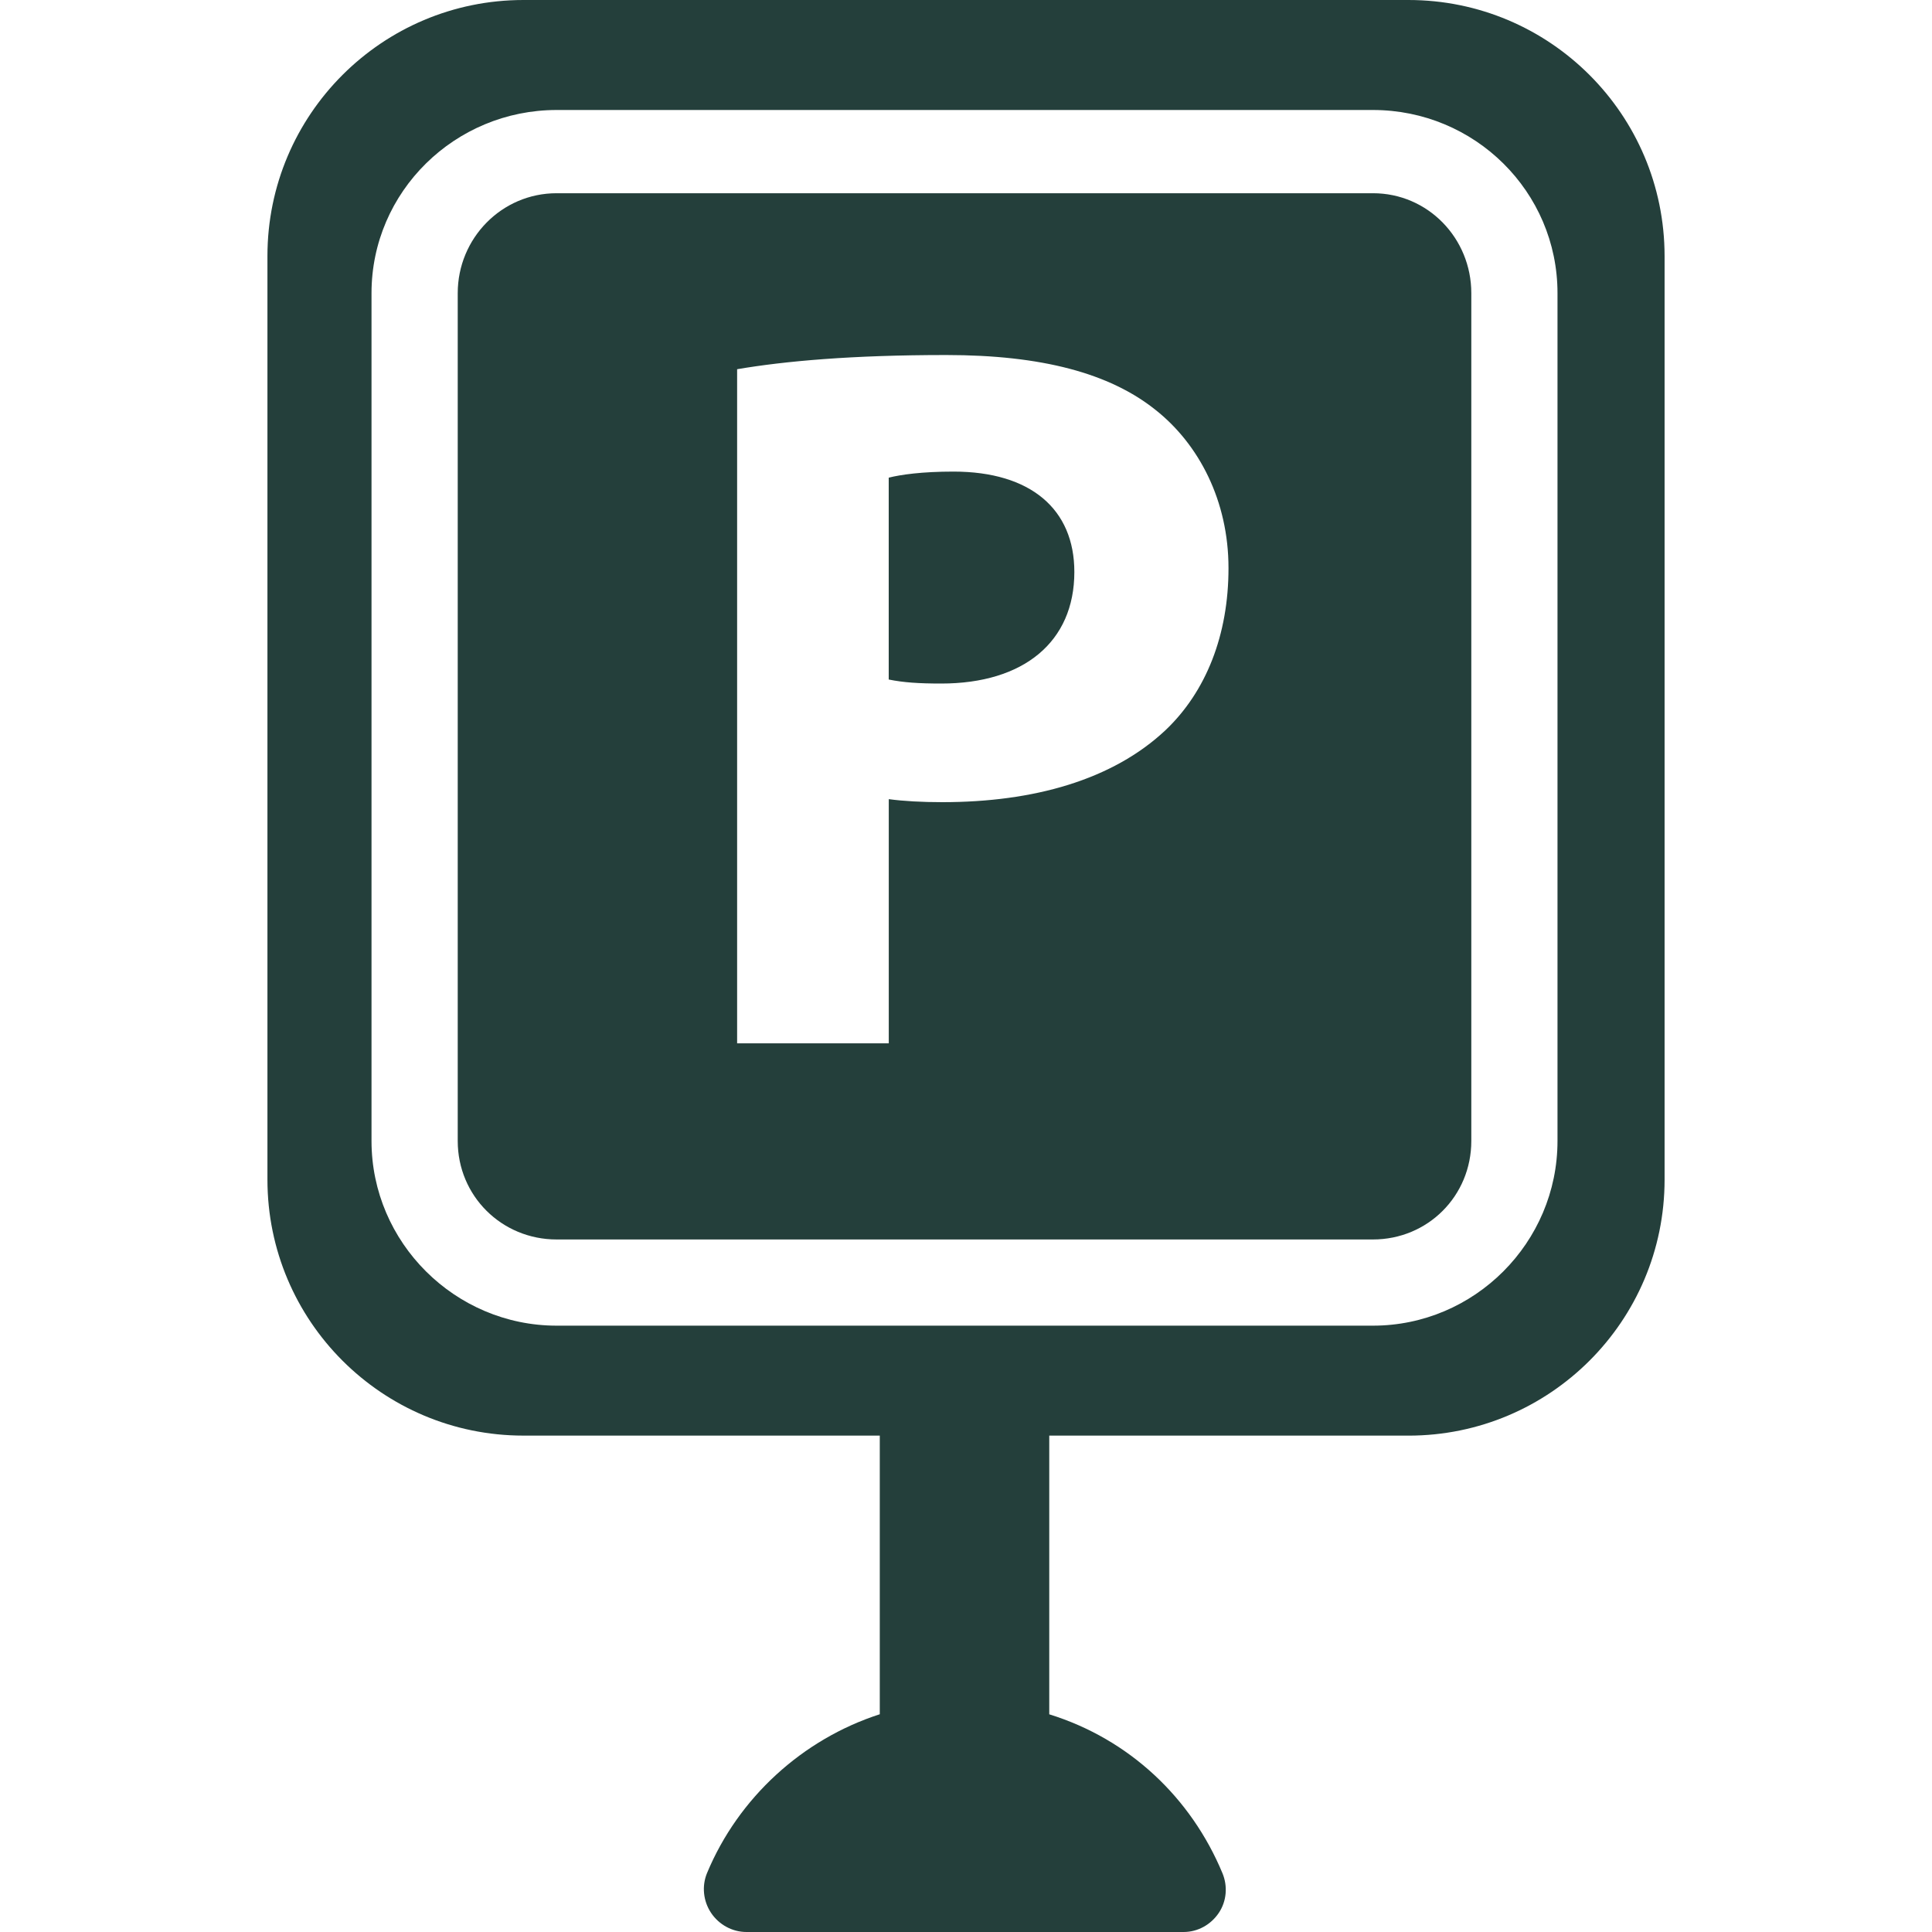
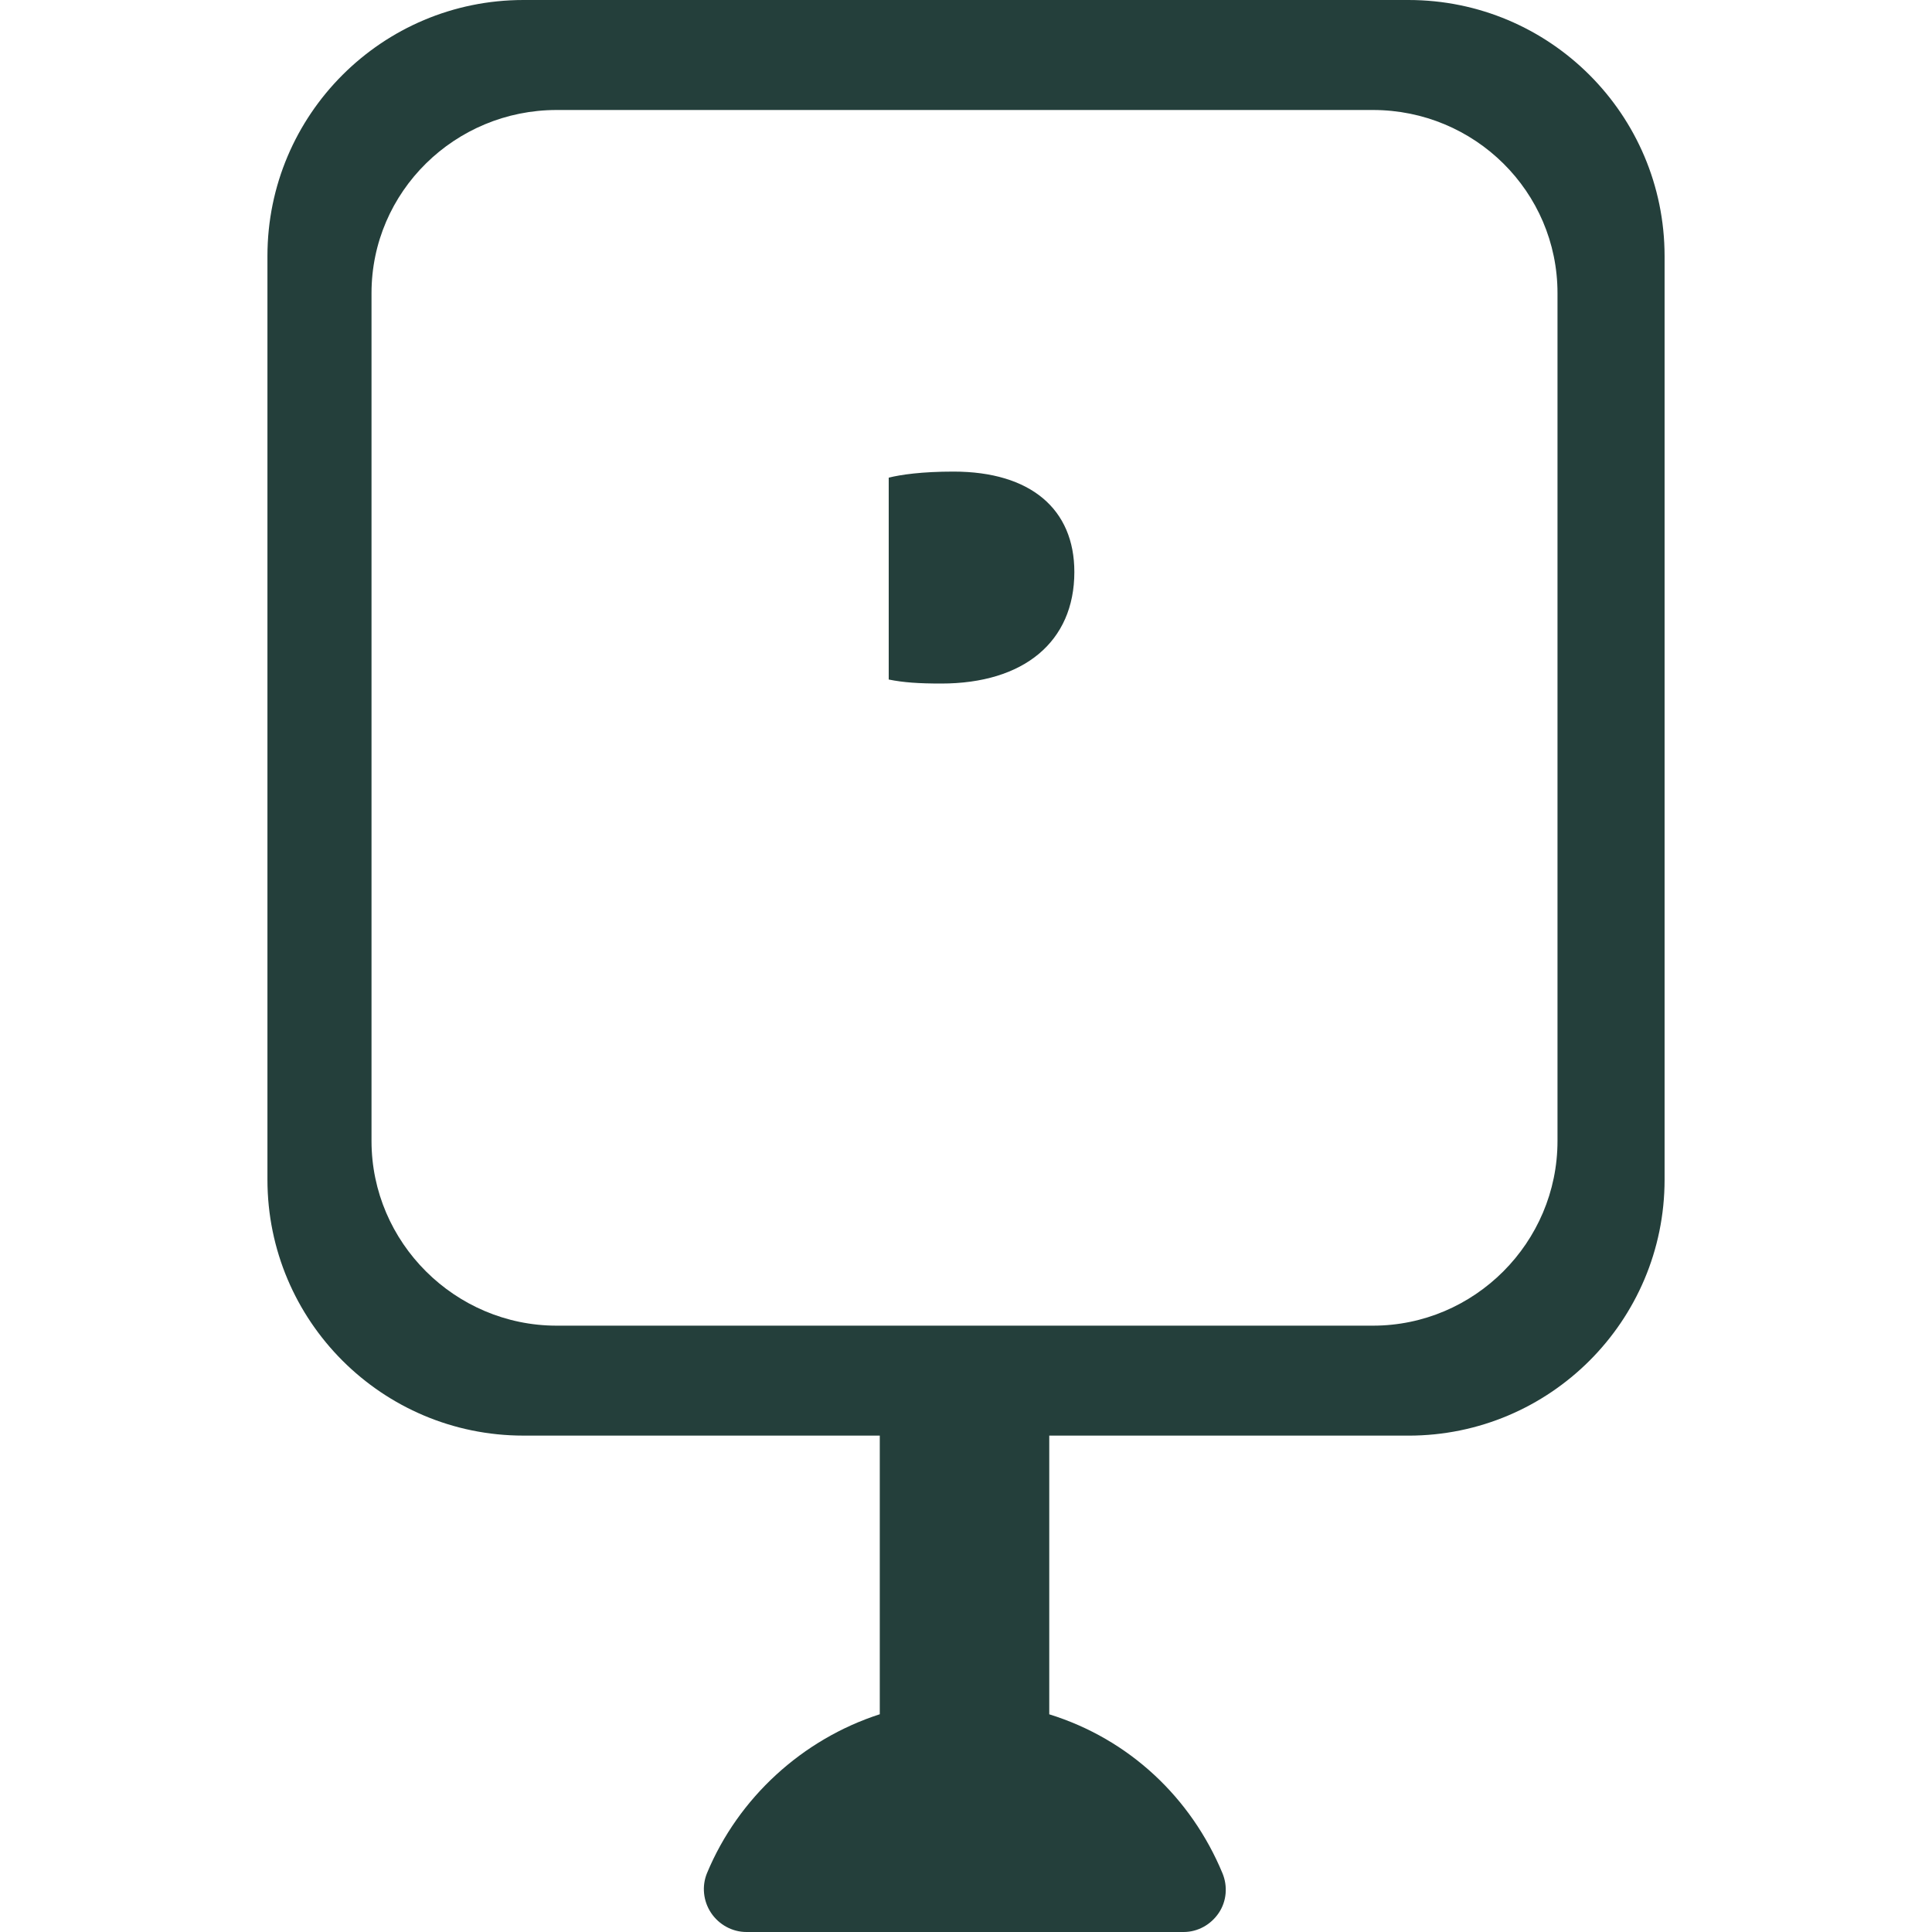
<svg xmlns="http://www.w3.org/2000/svg" width="75" height="75" viewBox="0 0 75 75" fill="none">
  <path d="M54.675 0H20.321C14.836 0 10.382 4.449 10.382 9.939V45.791C10.382 51.279 14.832 55.73 20.321 55.73H34.153V66.547C31.153 67.515 28.665 69.787 27.449 72.707C27.237 73.214 27.299 73.802 27.604 74.258C27.91 74.716 28.427 75 28.976 75H45.948C46.498 75 47.006 74.716 47.314 74.258C47.619 73.804 47.666 73.22 47.454 72.714C46.24 69.793 43.844 67.515 40.732 66.549V55.731H54.678C60.165 55.731 64.619 51.282 64.619 45.794V9.939C64.616 4.449 60.165 0 54.675 0ZM60.462 44.293C60.462 48.233 57.243 51.462 53.298 51.462H21.608C17.665 51.462 14.422 48.233 14.422 44.293V11.38C14.422 7.436 17.665 4.27 21.608 4.27H53.298C57.243 4.27 60.462 7.436 60.462 11.38V44.293Z" fill="#243F3B" />
-   <path d="M53.299 7.501H21.608C19.475 7.501 17.769 9.25 17.769 11.381V44.293C17.769 46.426 19.476 48.116 21.608 48.116H53.297C55.429 48.116 57.116 46.423 57.116 44.293V11.38C57.116 9.248 55.429 7.501 53.299 7.501ZM45.244 28.346C43.191 30.275 40.129 31.14 36.581 31.14C35.794 31.14 35.077 31.101 34.502 31.023V40.501H28.615V14.333C30.463 14.018 33.064 13.782 36.732 13.782C40.44 13.782 43.078 14.491 44.851 15.907C46.549 17.245 47.69 19.45 47.69 22.05C47.692 24.648 46.82 26.85 45.244 28.346Z" fill="#243F3B" />
  <path d="M37.013 18.307C35.792 18.307 34.961 18.426 34.5 18.543V26.379C35.077 26.496 35.672 26.535 36.54 26.535C39.736 26.535 41.706 24.92 41.706 22.205C41.708 19.764 40.008 18.307 37.013 18.307Z" fill="#243F3B" />
</svg>